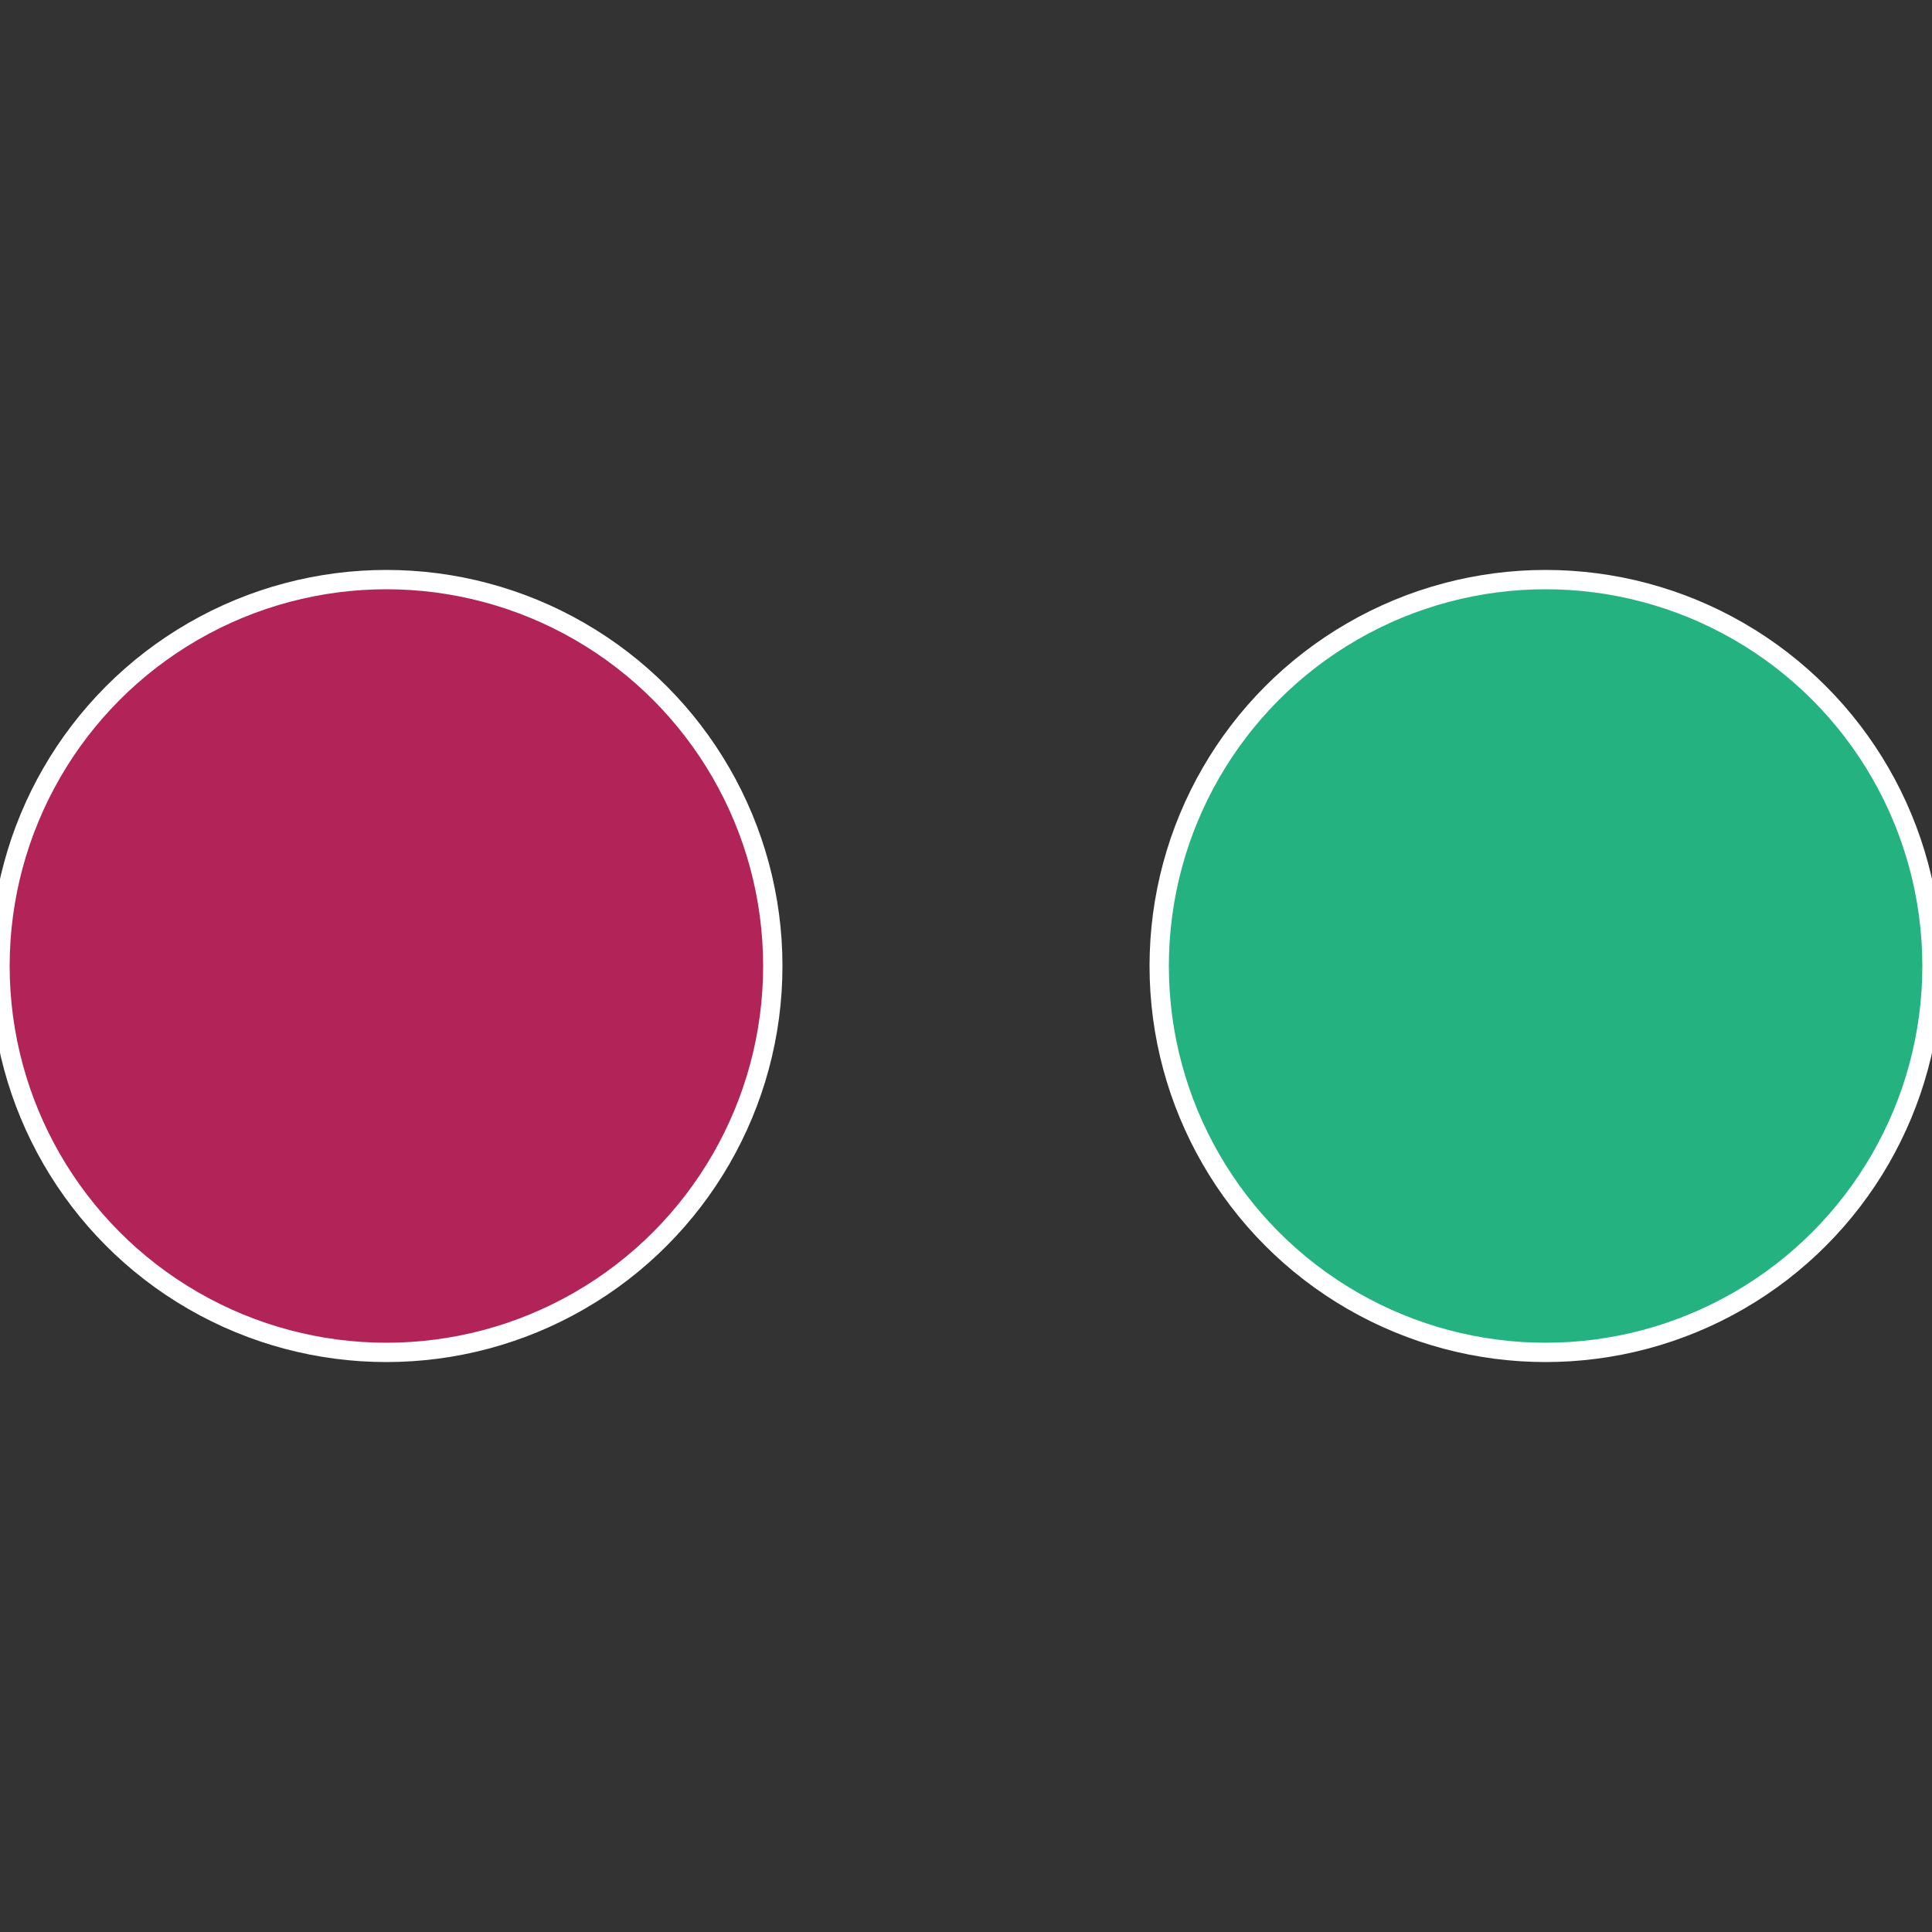
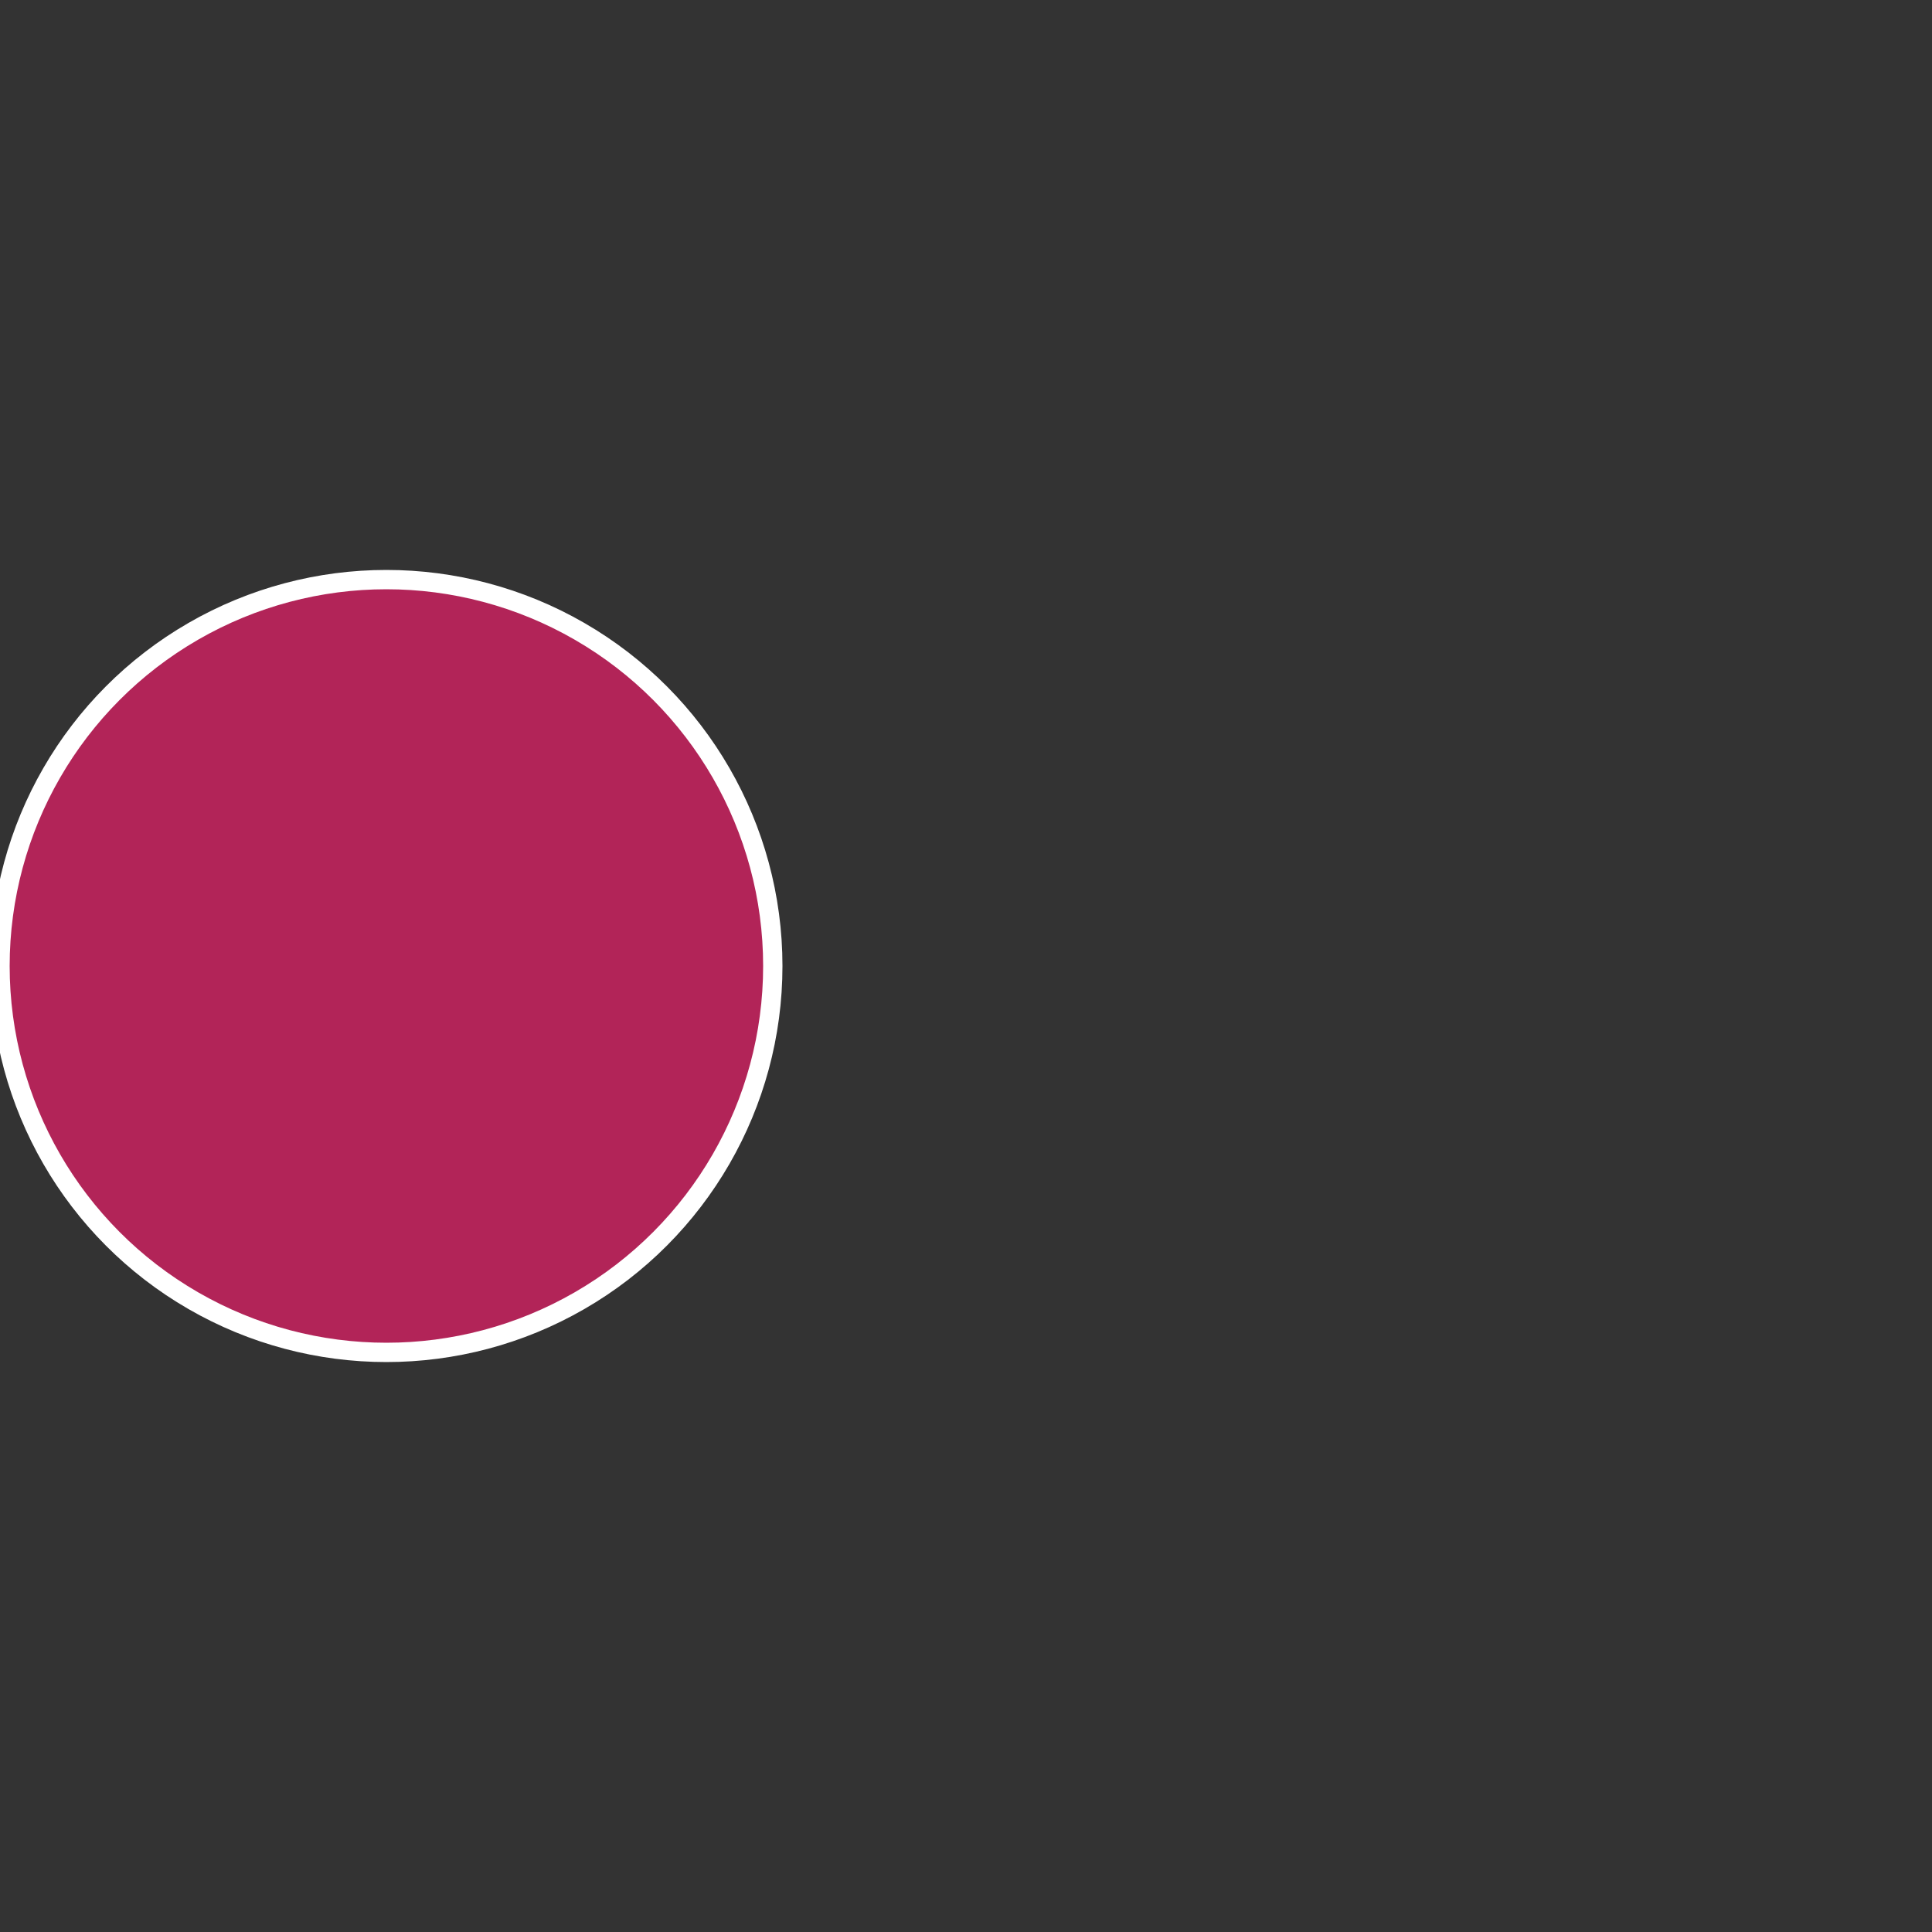
<svg xmlns="http://www.w3.org/2000/svg" width="500" height="500" viewBox="-1 -1 2 2">
  <rect x="-1" y="-1" width="2" height="2" fill="#333333" stroke="none" />
-   <circle cx="0.6" cy="0" r="0.4" fill="#24b280" stroke="#fff" stroke-width="1%" />
  <circle cx="-0.6" cy="7.3478807948841E-17" r="0.4" fill="#b22458" stroke="#fff" stroke-width="1%" />
</svg>